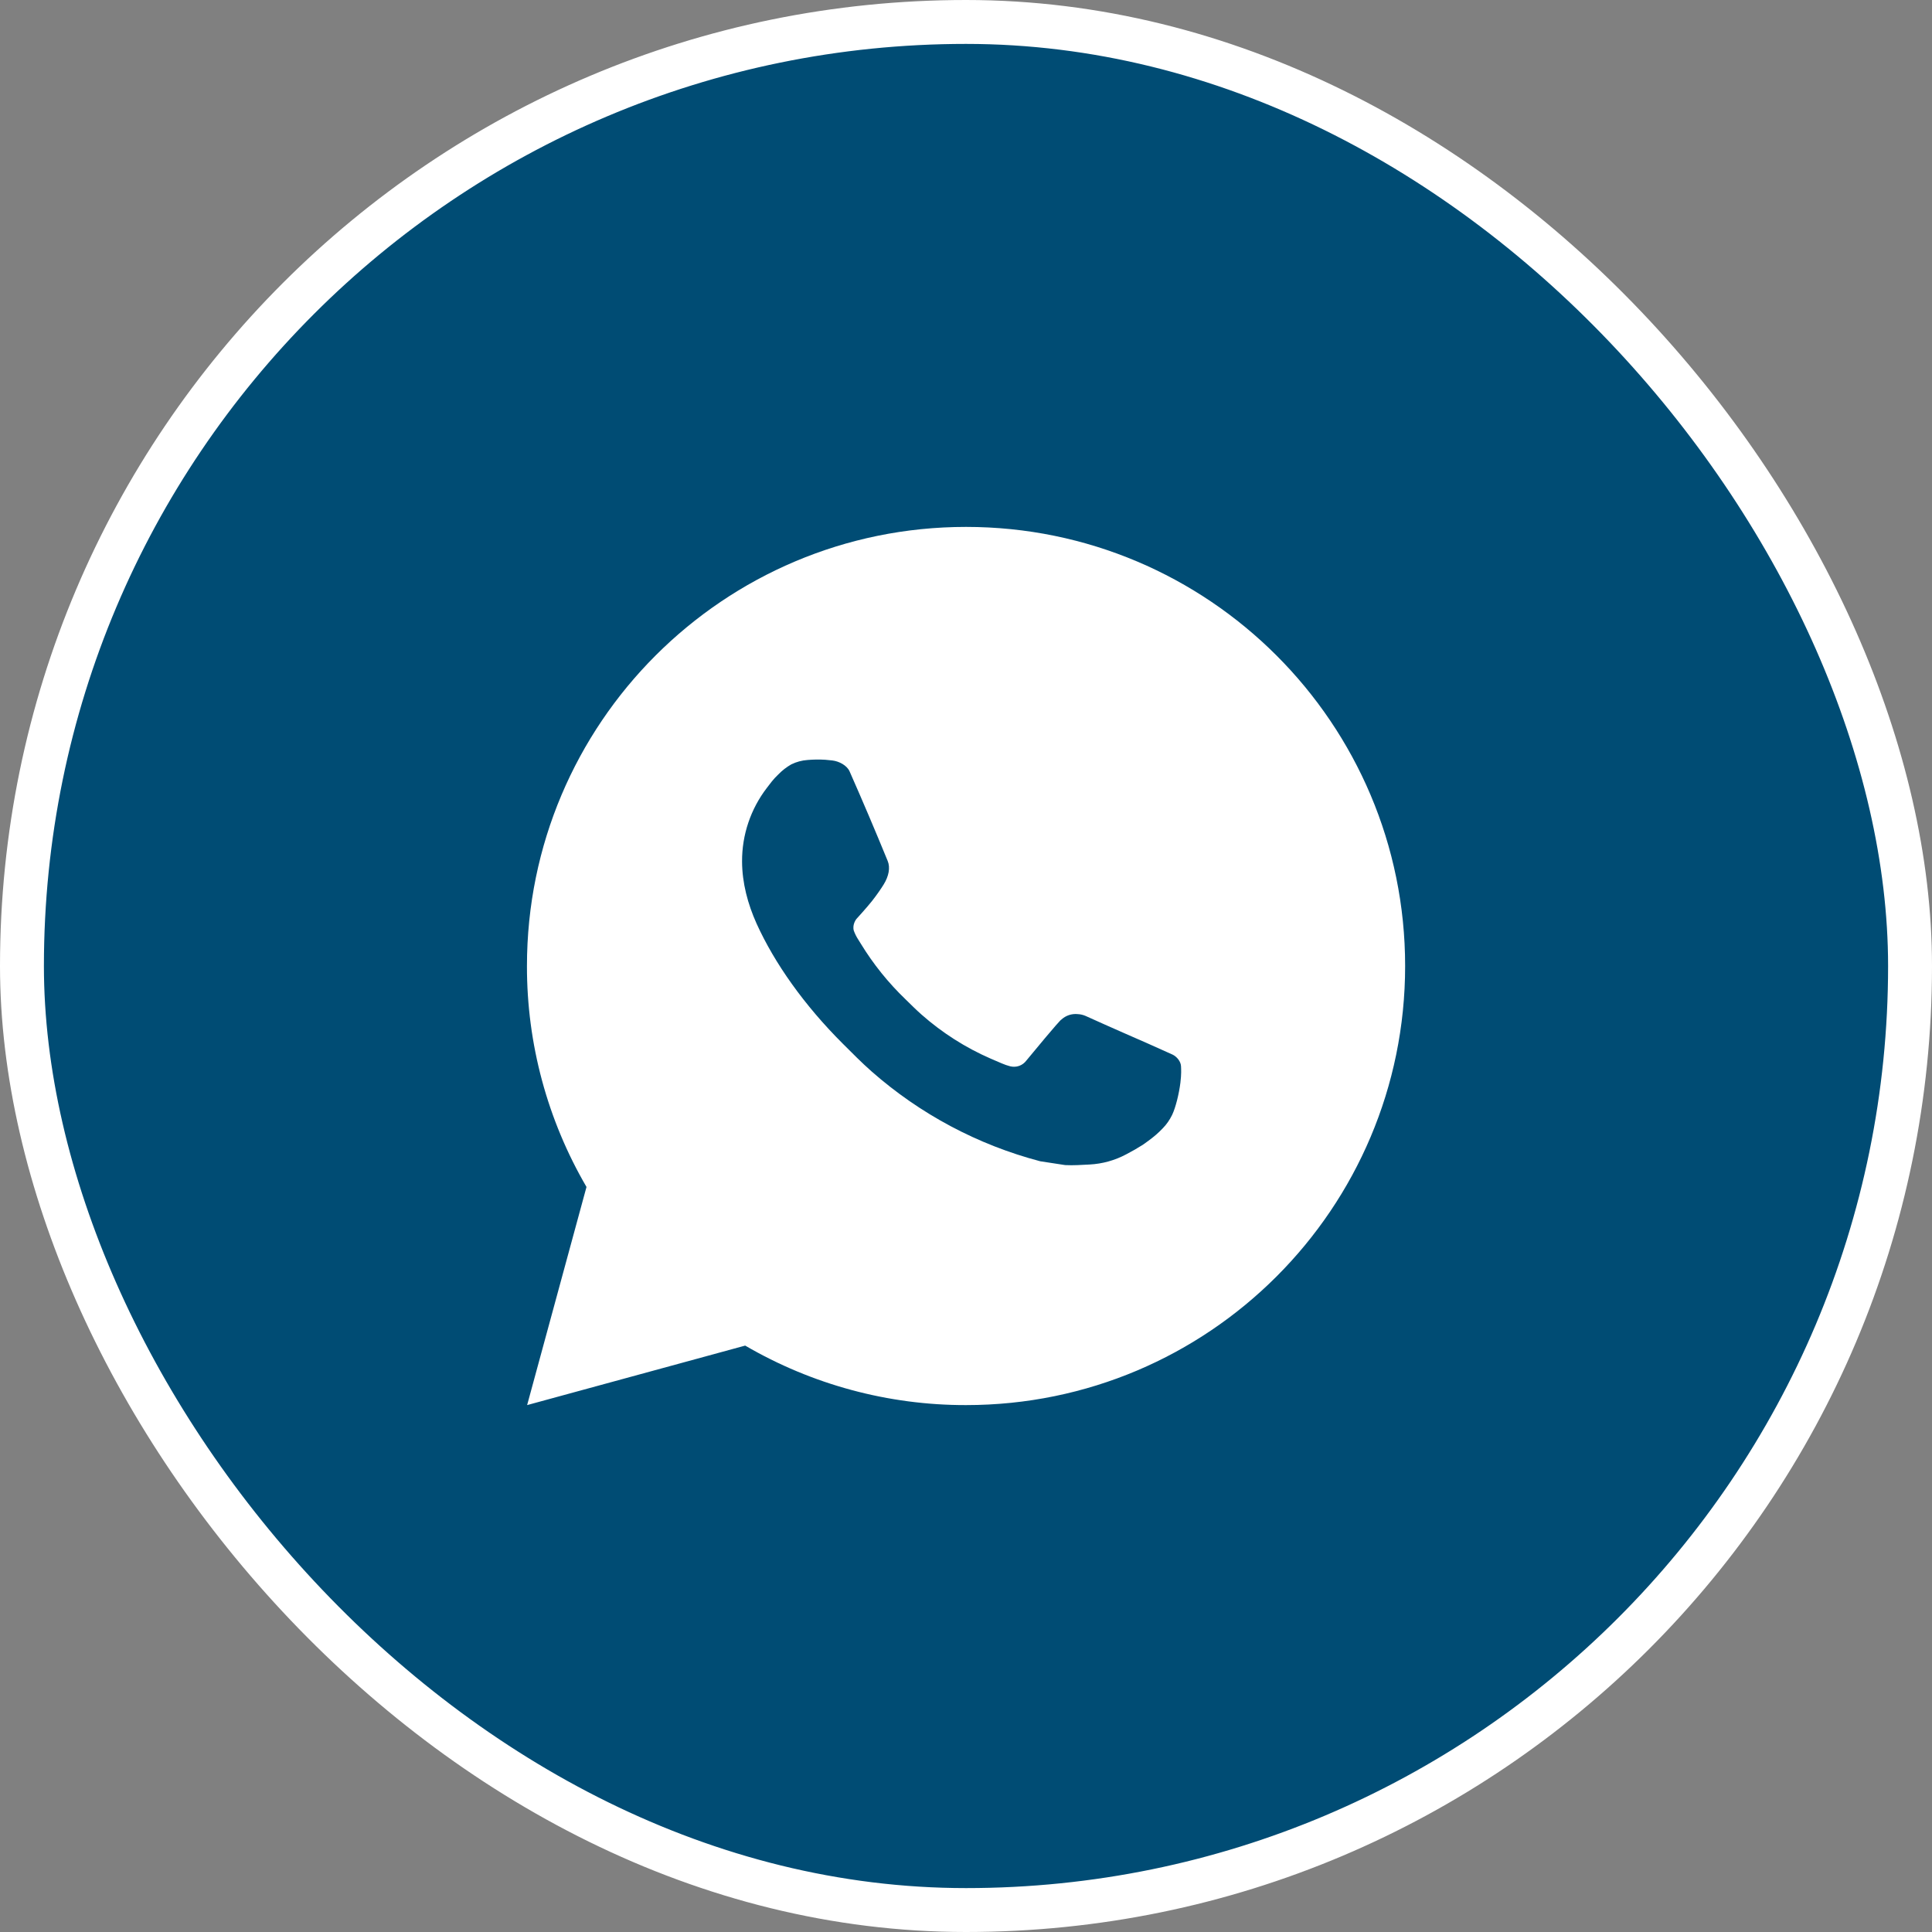
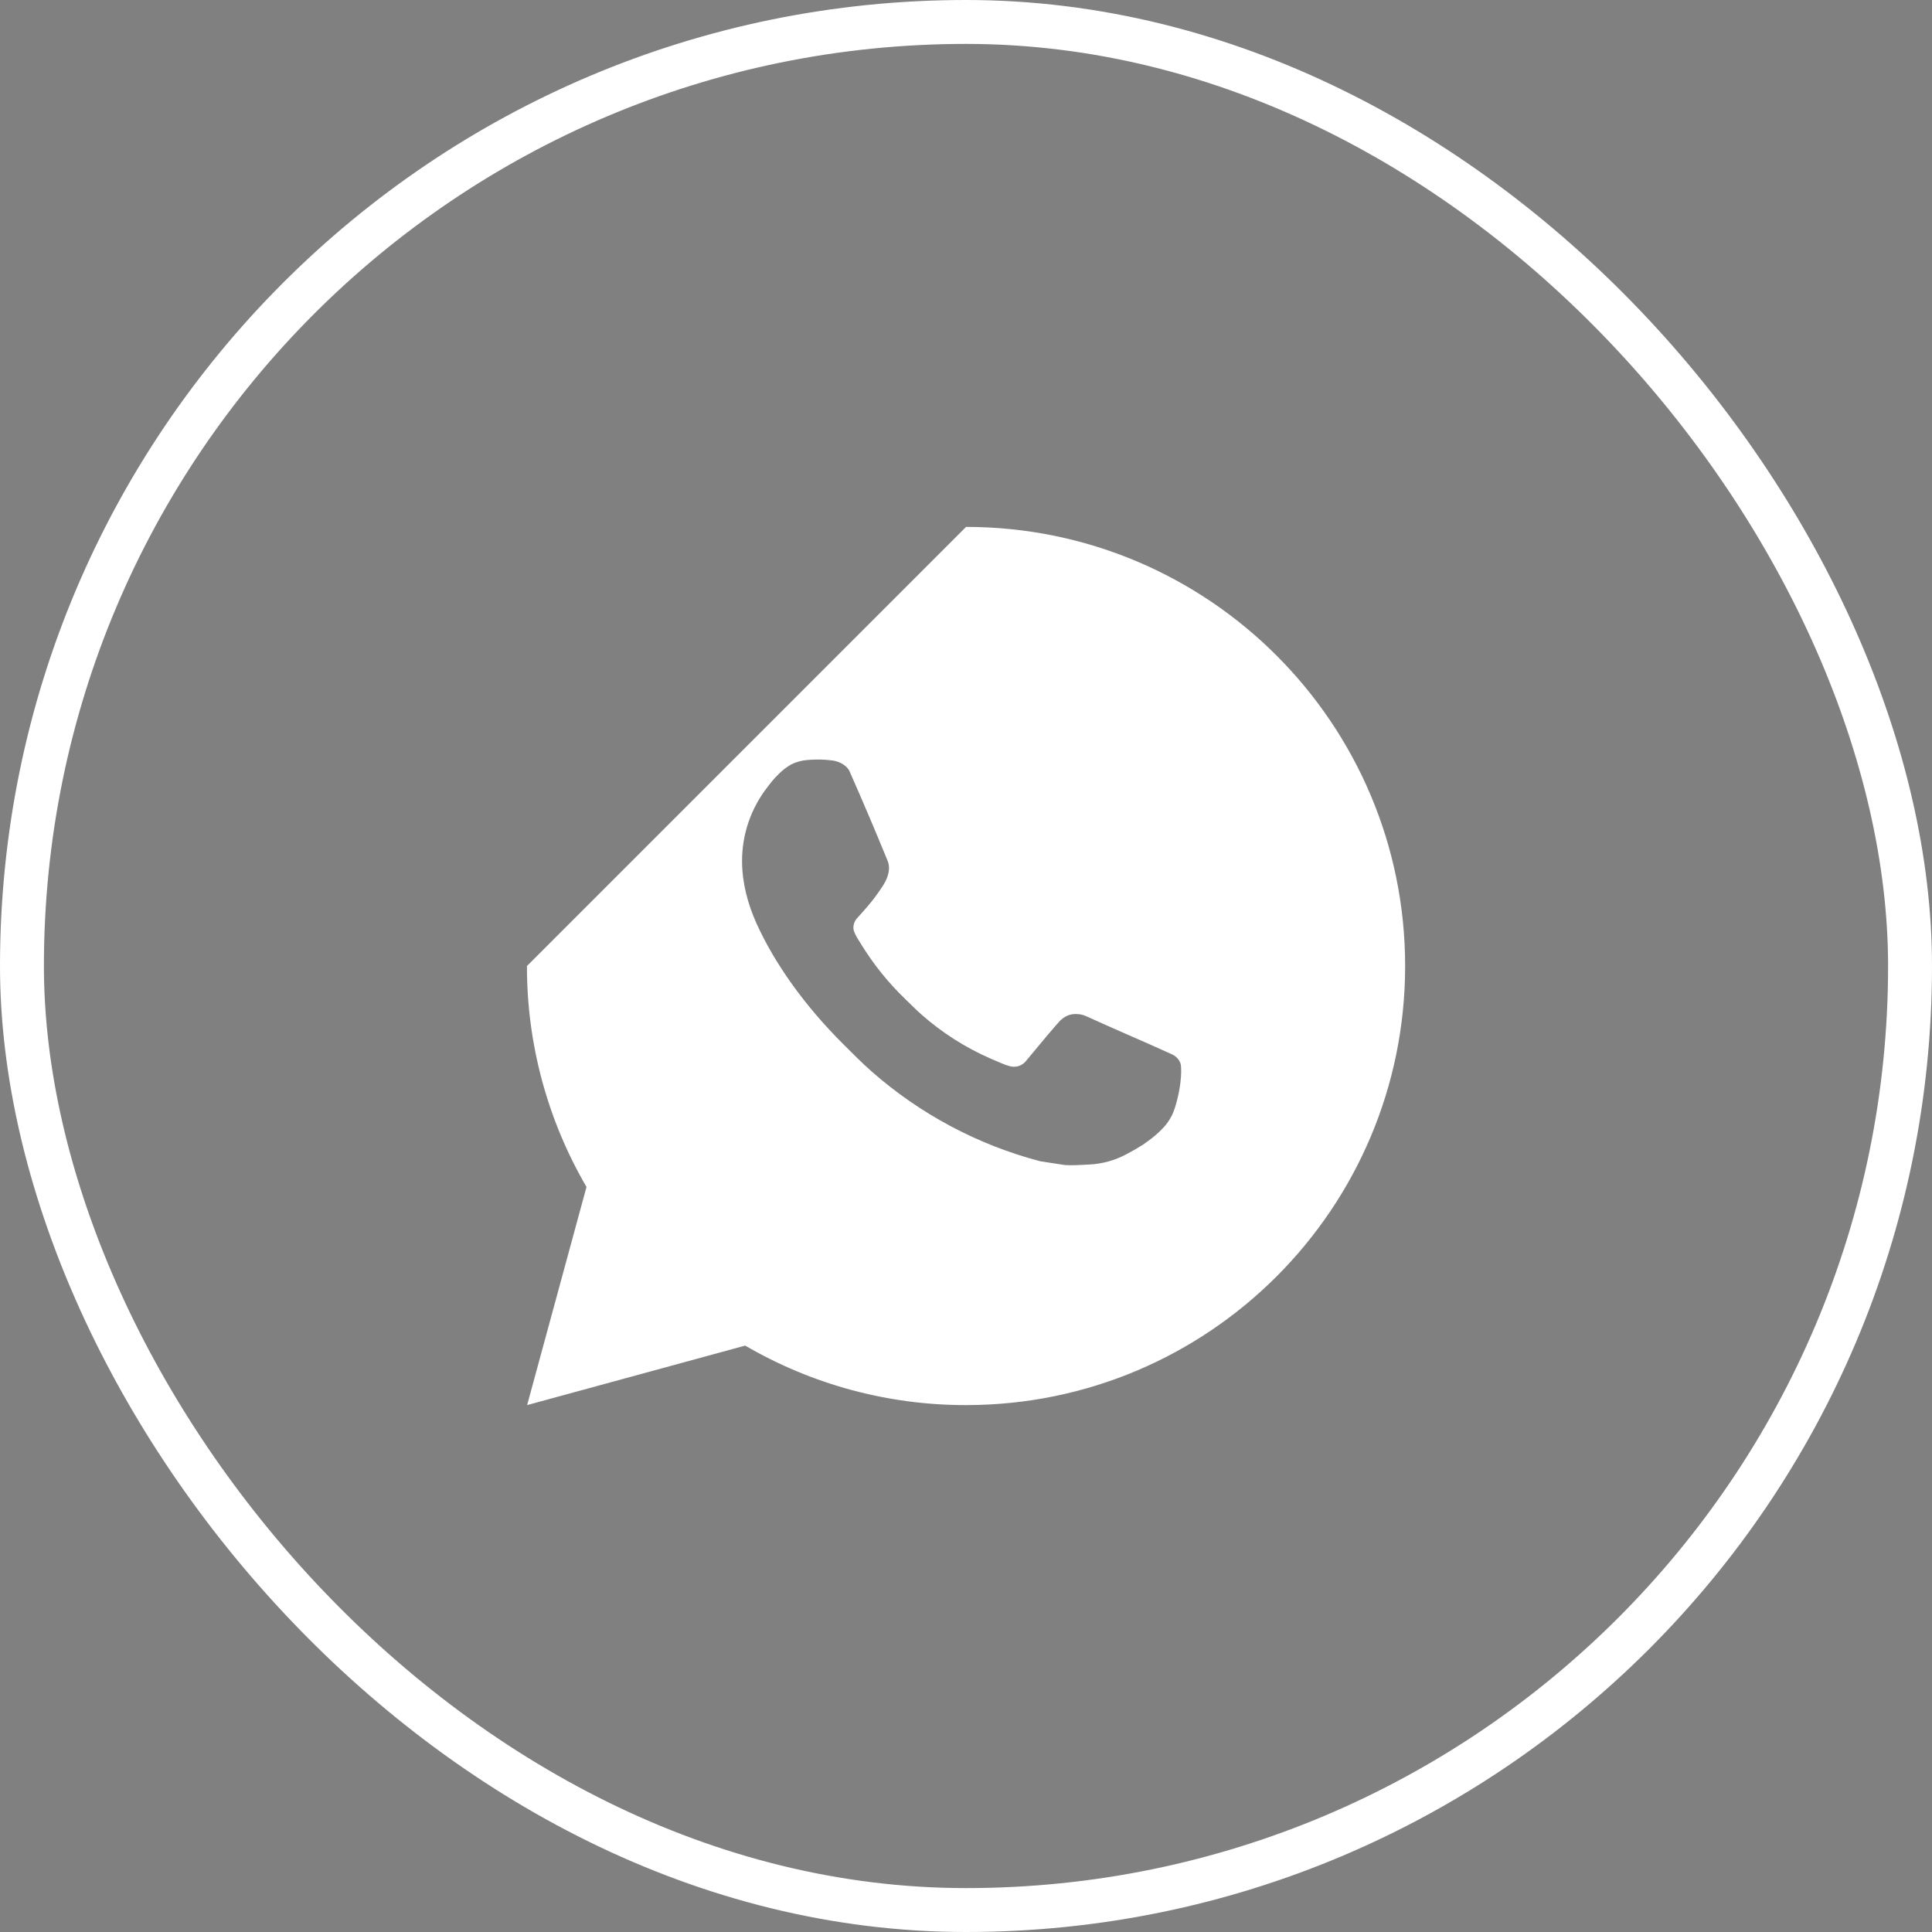
<svg xmlns="http://www.w3.org/2000/svg" width="44" height="44" viewBox="0 0 44 44" fill="none">
  <rect x="0" y="0" width="44" height="44" fill="#808080" stroke="none" />
-   <rect x="0.5" y="0.5" width="43" height="43" rx="21.5" fill="#004C74" />
  <rect x="0.5" y="0.5" width="43" height="43" rx="21.5" stroke="white" />
-   <path d="M22.001 12C27.524 12 32.001 16.477 32.001 22C32.001 27.523 27.524 32 22.001 32C20.234 32.003 18.498 31.535 16.971 30.645L12.005 32L13.357 27.032C12.466 25.505 11.998 23.768 12.001 22C12.001 16.477 16.478 12 22.001 12ZM18.593 17.3L18.393 17.308C18.264 17.317 18.137 17.351 18.021 17.408C17.913 17.47 17.814 17.546 17.727 17.636C17.607 17.749 17.539 17.847 17.466 17.942C17.096 18.423 16.897 19.013 16.9 19.62C16.902 20.11 17.03 20.587 17.23 21.033C17.639 21.935 18.312 22.89 19.2 23.775C19.414 23.988 19.624 24.202 19.85 24.401C20.953 25.372 22.268 26.073 23.69 26.447L24.258 26.534C24.443 26.544 24.628 26.53 24.814 26.521C25.105 26.506 25.39 26.427 25.647 26.29C25.778 26.222 25.906 26.149 26.03 26.07C26.03 26.07 26.072 26.041 26.155 25.98C26.29 25.88 26.373 25.809 26.485 25.692C26.569 25.605 26.639 25.505 26.695 25.39C26.773 25.227 26.851 24.916 26.883 24.657C26.907 24.459 26.9 24.351 26.897 24.284C26.893 24.177 26.804 24.066 26.707 24.019L26.125 23.758C26.125 23.758 25.255 23.379 24.723 23.137C24.667 23.113 24.608 23.099 24.547 23.096C24.479 23.089 24.409 23.096 24.344 23.118C24.279 23.14 24.219 23.176 24.169 23.223C24.164 23.221 24.097 23.278 23.374 24.154C23.332 24.21 23.275 24.252 23.21 24.275C23.144 24.298 23.073 24.301 23.006 24.284C22.941 24.267 22.877 24.245 22.815 24.218C22.691 24.166 22.648 24.146 22.563 24.11C21.989 23.86 21.457 23.521 20.988 23.107C20.862 22.997 20.745 22.877 20.625 22.761C20.232 22.384 19.889 21.958 19.605 21.493L19.546 21.398C19.504 21.334 19.47 21.265 19.444 21.193C19.406 21.046 19.505 20.928 19.505 20.928C19.505 20.928 19.748 20.662 19.861 20.518C19.971 20.378 20.064 20.242 20.124 20.145C20.242 19.955 20.279 19.76 20.217 19.609C19.937 18.925 19.648 18.245 19.349 17.568C19.29 17.434 19.115 17.338 18.956 17.319C18.902 17.312 18.848 17.307 18.794 17.303C18.66 17.295 18.525 17.297 18.391 17.307L18.593 17.3Z" fill="white" />
+   <path d="M22.001 12C27.524 12 32.001 16.477 32.001 22C32.001 27.523 27.524 32 22.001 32C20.234 32.003 18.498 31.535 16.971 30.645L12.005 32L13.357 27.032C12.466 25.505 11.998 23.768 12.001 22ZM18.593 17.3L18.393 17.308C18.264 17.317 18.137 17.351 18.021 17.408C17.913 17.47 17.814 17.546 17.727 17.636C17.607 17.749 17.539 17.847 17.466 17.942C17.096 18.423 16.897 19.013 16.9 19.62C16.902 20.11 17.03 20.587 17.23 21.033C17.639 21.935 18.312 22.89 19.2 23.775C19.414 23.988 19.624 24.202 19.85 24.401C20.953 25.372 22.268 26.073 23.69 26.447L24.258 26.534C24.443 26.544 24.628 26.53 24.814 26.521C25.105 26.506 25.39 26.427 25.647 26.29C25.778 26.222 25.906 26.149 26.03 26.07C26.03 26.07 26.072 26.041 26.155 25.98C26.29 25.88 26.373 25.809 26.485 25.692C26.569 25.605 26.639 25.505 26.695 25.39C26.773 25.227 26.851 24.916 26.883 24.657C26.907 24.459 26.9 24.351 26.897 24.284C26.893 24.177 26.804 24.066 26.707 24.019L26.125 23.758C26.125 23.758 25.255 23.379 24.723 23.137C24.667 23.113 24.608 23.099 24.547 23.096C24.479 23.089 24.409 23.096 24.344 23.118C24.279 23.14 24.219 23.176 24.169 23.223C24.164 23.221 24.097 23.278 23.374 24.154C23.332 24.21 23.275 24.252 23.21 24.275C23.144 24.298 23.073 24.301 23.006 24.284C22.941 24.267 22.877 24.245 22.815 24.218C22.691 24.166 22.648 24.146 22.563 24.11C21.989 23.86 21.457 23.521 20.988 23.107C20.862 22.997 20.745 22.877 20.625 22.761C20.232 22.384 19.889 21.958 19.605 21.493L19.546 21.398C19.504 21.334 19.47 21.265 19.444 21.193C19.406 21.046 19.505 20.928 19.505 20.928C19.505 20.928 19.748 20.662 19.861 20.518C19.971 20.378 20.064 20.242 20.124 20.145C20.242 19.955 20.279 19.76 20.217 19.609C19.937 18.925 19.648 18.245 19.349 17.568C19.29 17.434 19.115 17.338 18.956 17.319C18.902 17.312 18.848 17.307 18.794 17.303C18.66 17.295 18.525 17.297 18.391 17.307L18.593 17.3Z" fill="white" />
</svg>